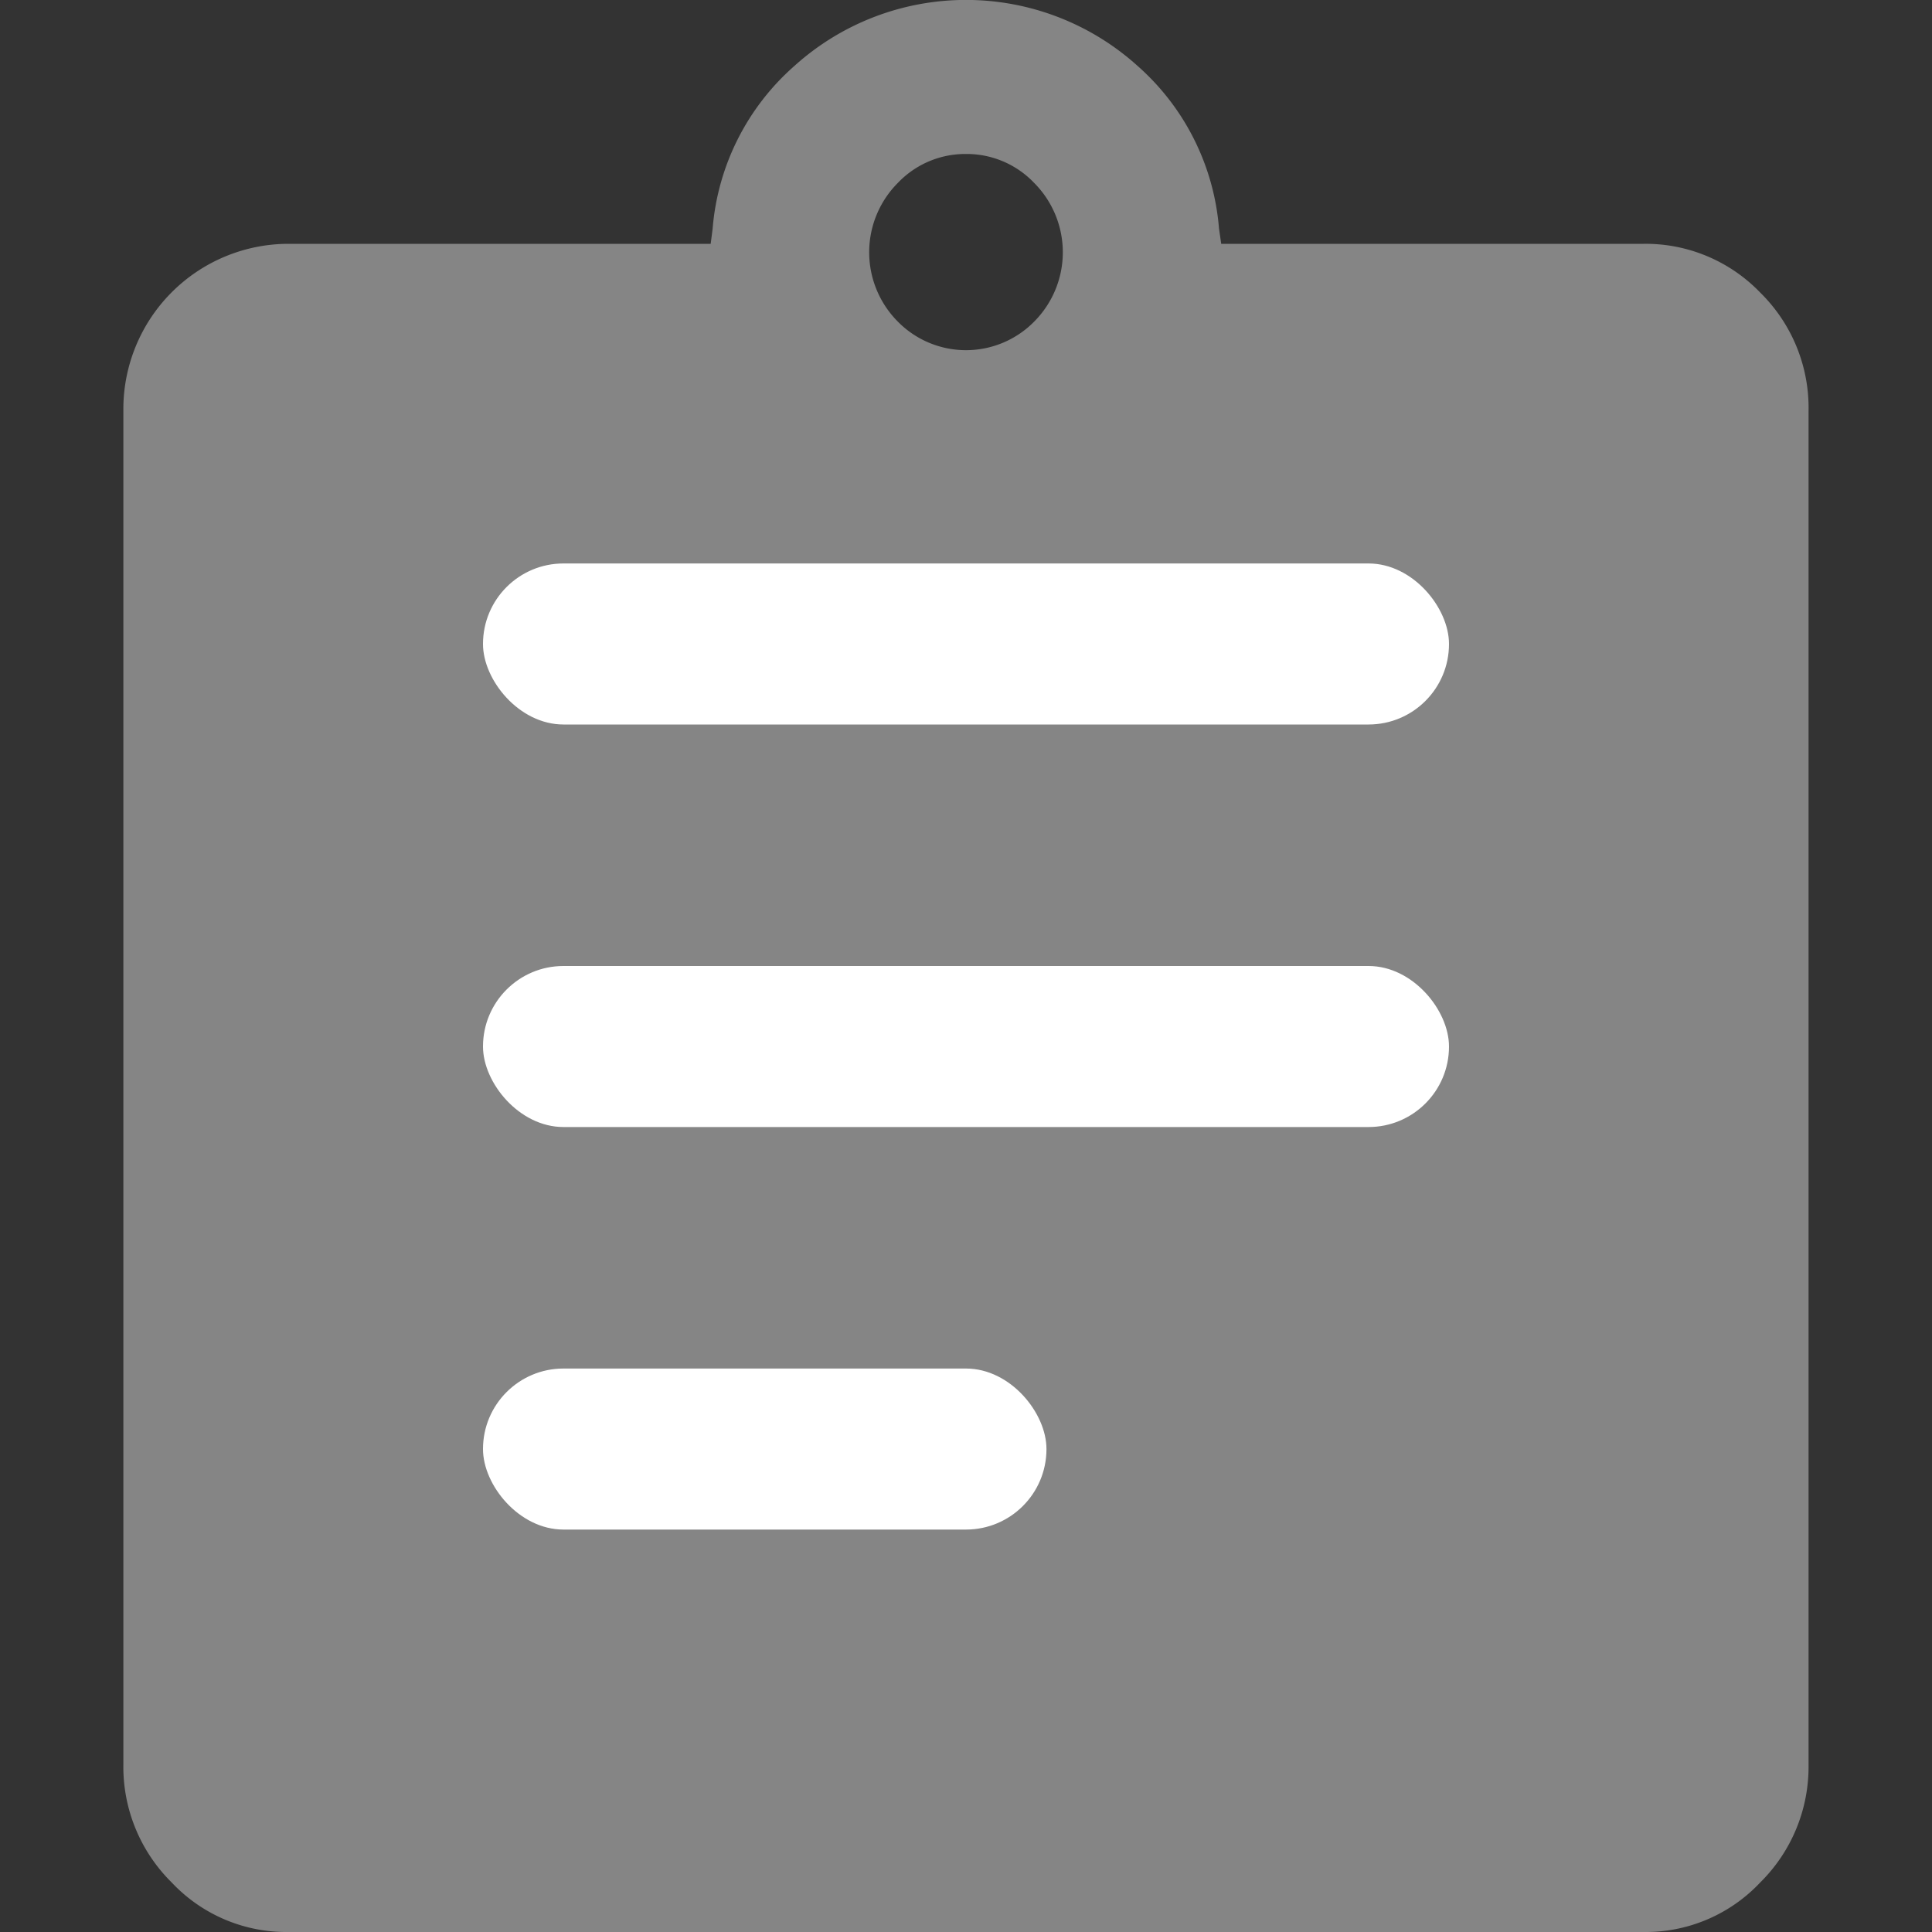
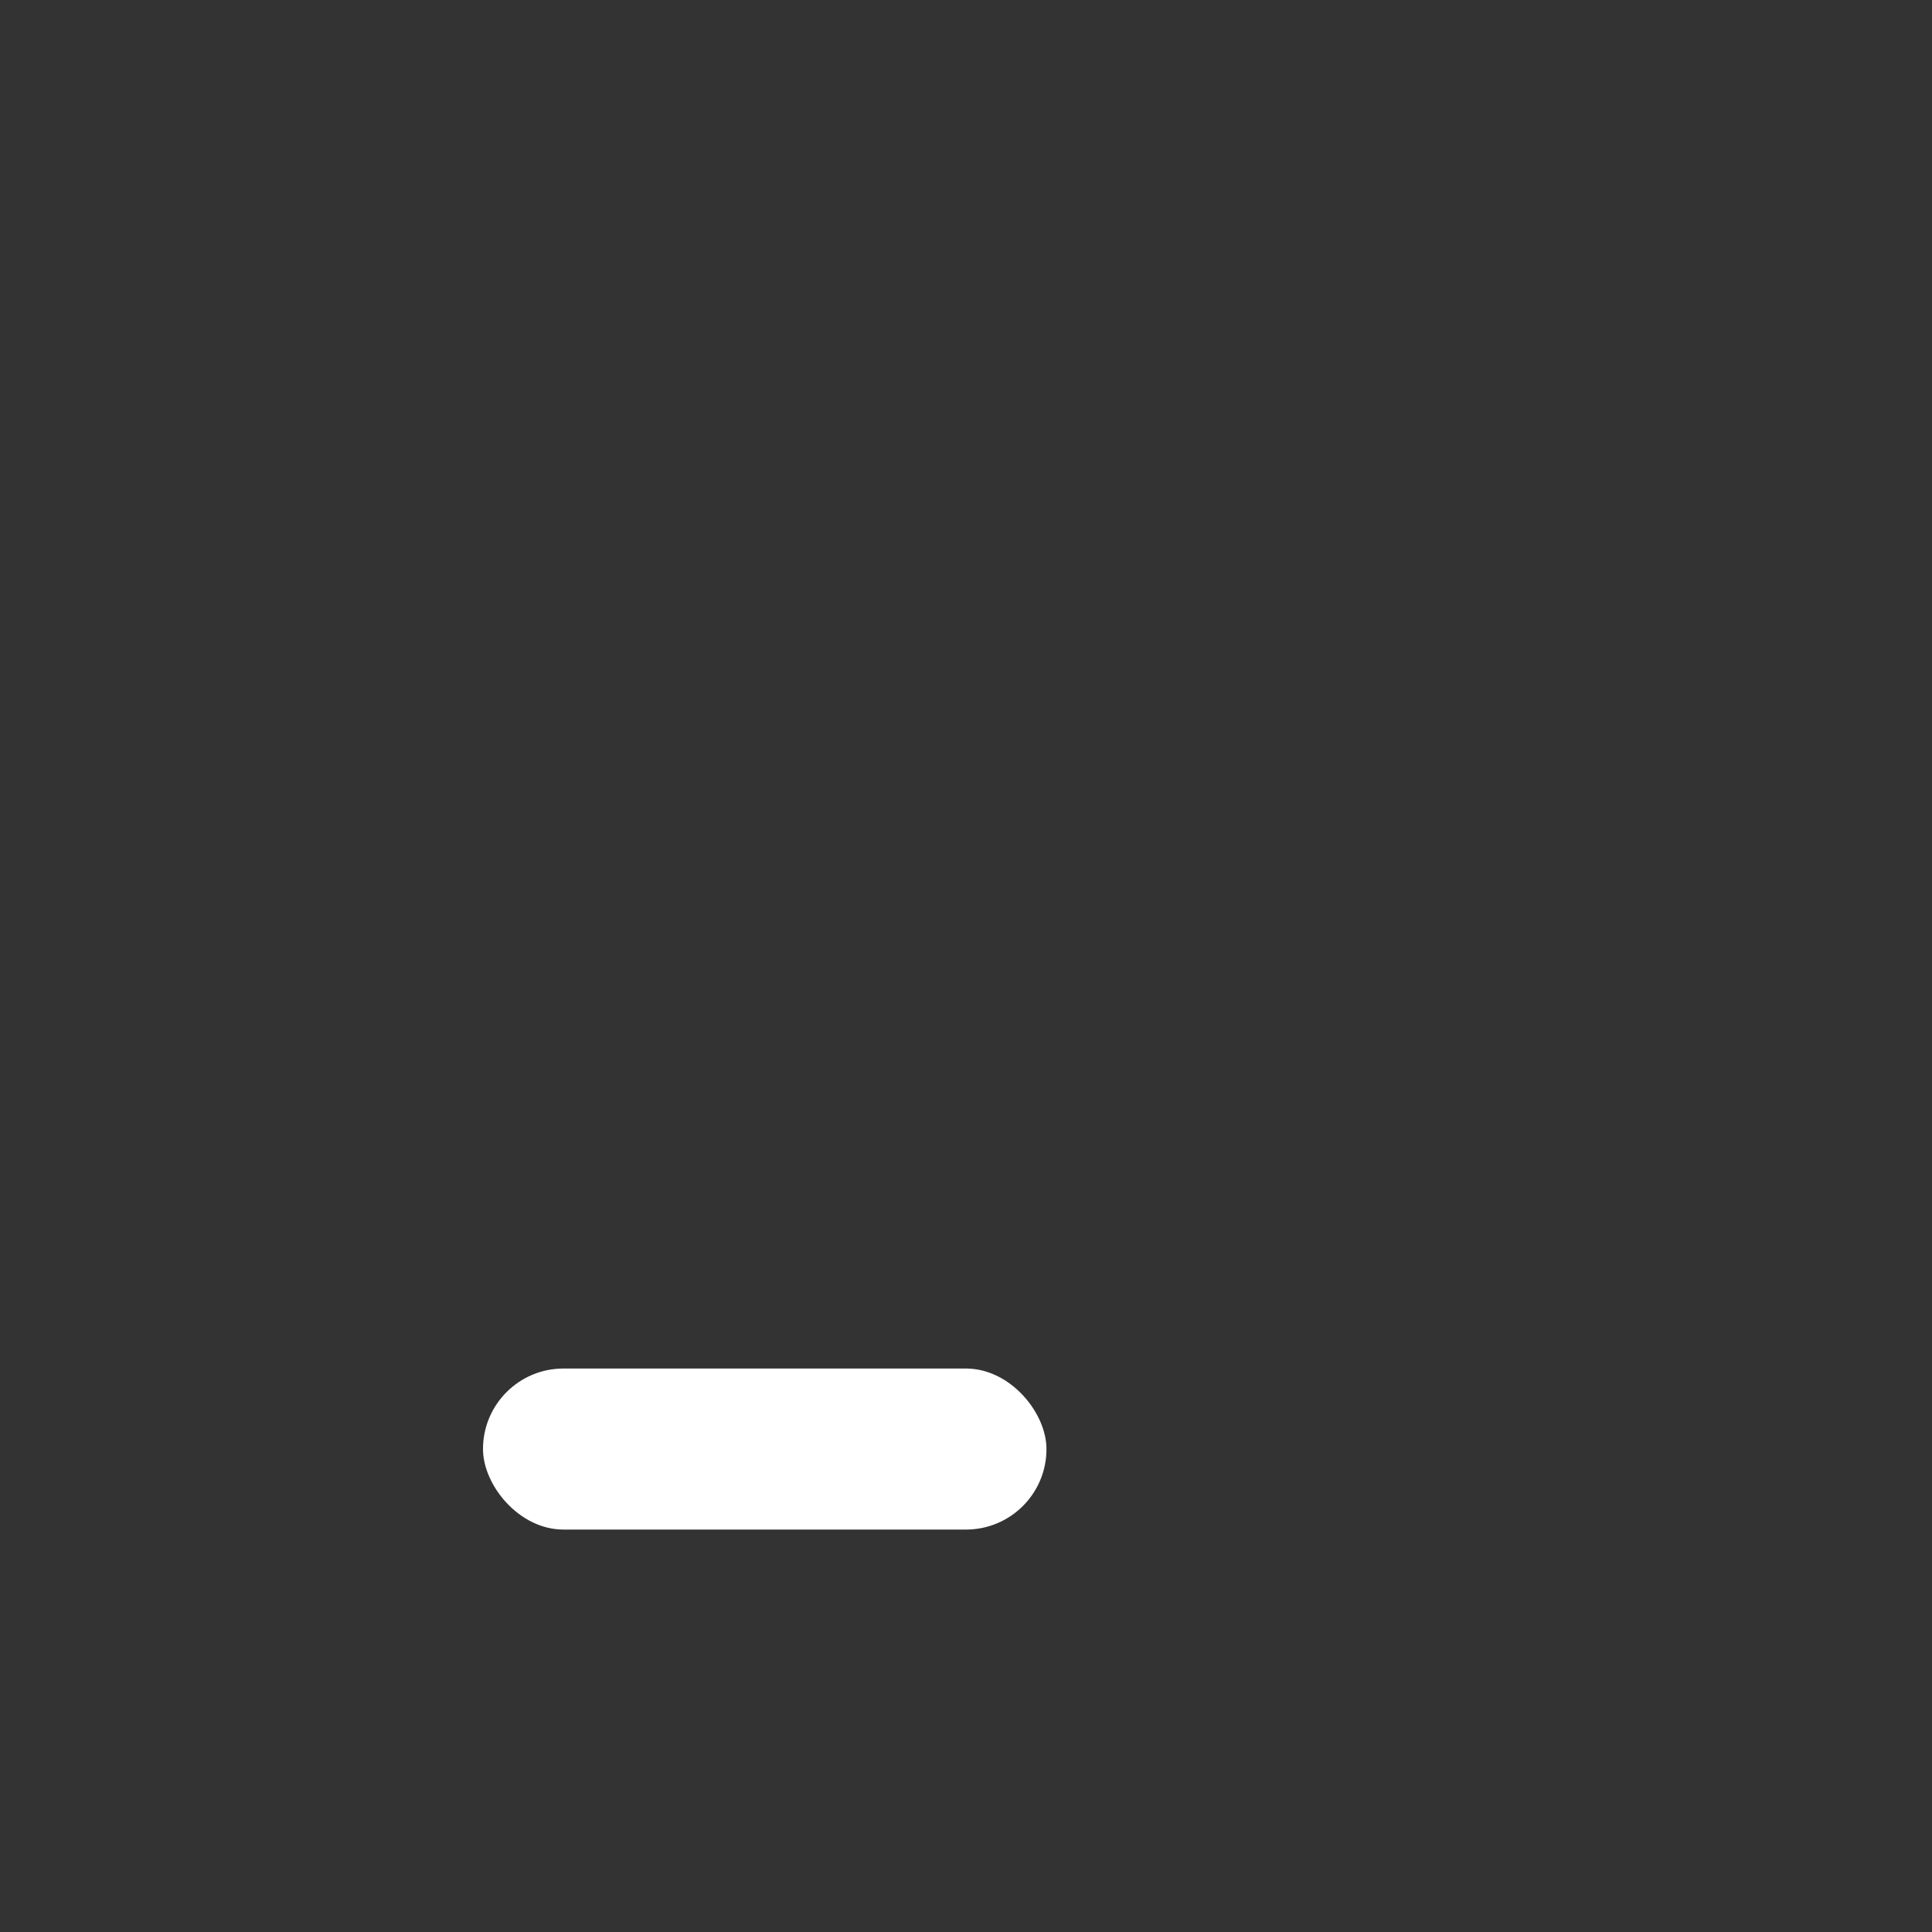
<svg xmlns="http://www.w3.org/2000/svg" width="20" height="20" viewBox="0 0 20 20">
  <rect x="0" y="0" width="20" height="20" fill="#333333" stroke="none" />
  <defs>
    <clipPath id="clip-path">
      <rect id="사각형_37982" data-name="사각형 37982" width="20" height="20" transform="translate(1625 811)" fill="#fff" stroke="#707070" stroke-width="1" />
    </clipPath>
  </defs>
  <g id="teach_apply_or" transform="translate(-1625 -811)" clip-path="url(#clip-path)">
-     <path id="fellow-recruit-message-svgrepo-com" d="M18.938,3.7H14.565l-.023-.159A2.513,2.513,0,0,0,13.7,1.859a2.651,2.651,0,0,0-3.554,0A2.513,2.513,0,0,0,9.3,3.544L9.28,3.7H4.907A1.711,1.711,0,0,0,3.2,5.412V19.444a1.683,1.683,0,0,0,.5,1.219,1.627,1.627,0,0,0,1.207.513H18.938a1.627,1.627,0,0,0,1.207-.513,1.683,1.683,0,0,0,.5-1.219V5.435a1.672,1.672,0,0,0-.5-1.23A1.646,1.646,0,0,0,18.938,3.7ZM11.923,2.77a.964.964,0,0,1,.706.3,1.017,1.017,0,0,1,0,1.435.99.99,0,0,1-1.412,0,1.017,1.017,0,0,1,0-1.435A.964.964,0,0,1,11.923,2.77Z" transform="translate(1623.077 809.824)" fill="#fff" opacity="0.4" />
-     <rect id="사각형_37983" data-name="사각형 37983" width="10" height="1.667" rx="0.833" transform="translate(1630 816.833)" fill="#fff" />
-     <rect id="사각형_37984" data-name="사각형 37984" width="10" height="1.667" rx="0.833" transform="translate(1630 821)" fill="#fff" />
    <rect id="사각형_37985" data-name="사각형 37985" width="5.833" height="1.667" rx="0.833" transform="translate(1630 825.167)" fill="#fff" />
  </g>
</svg>